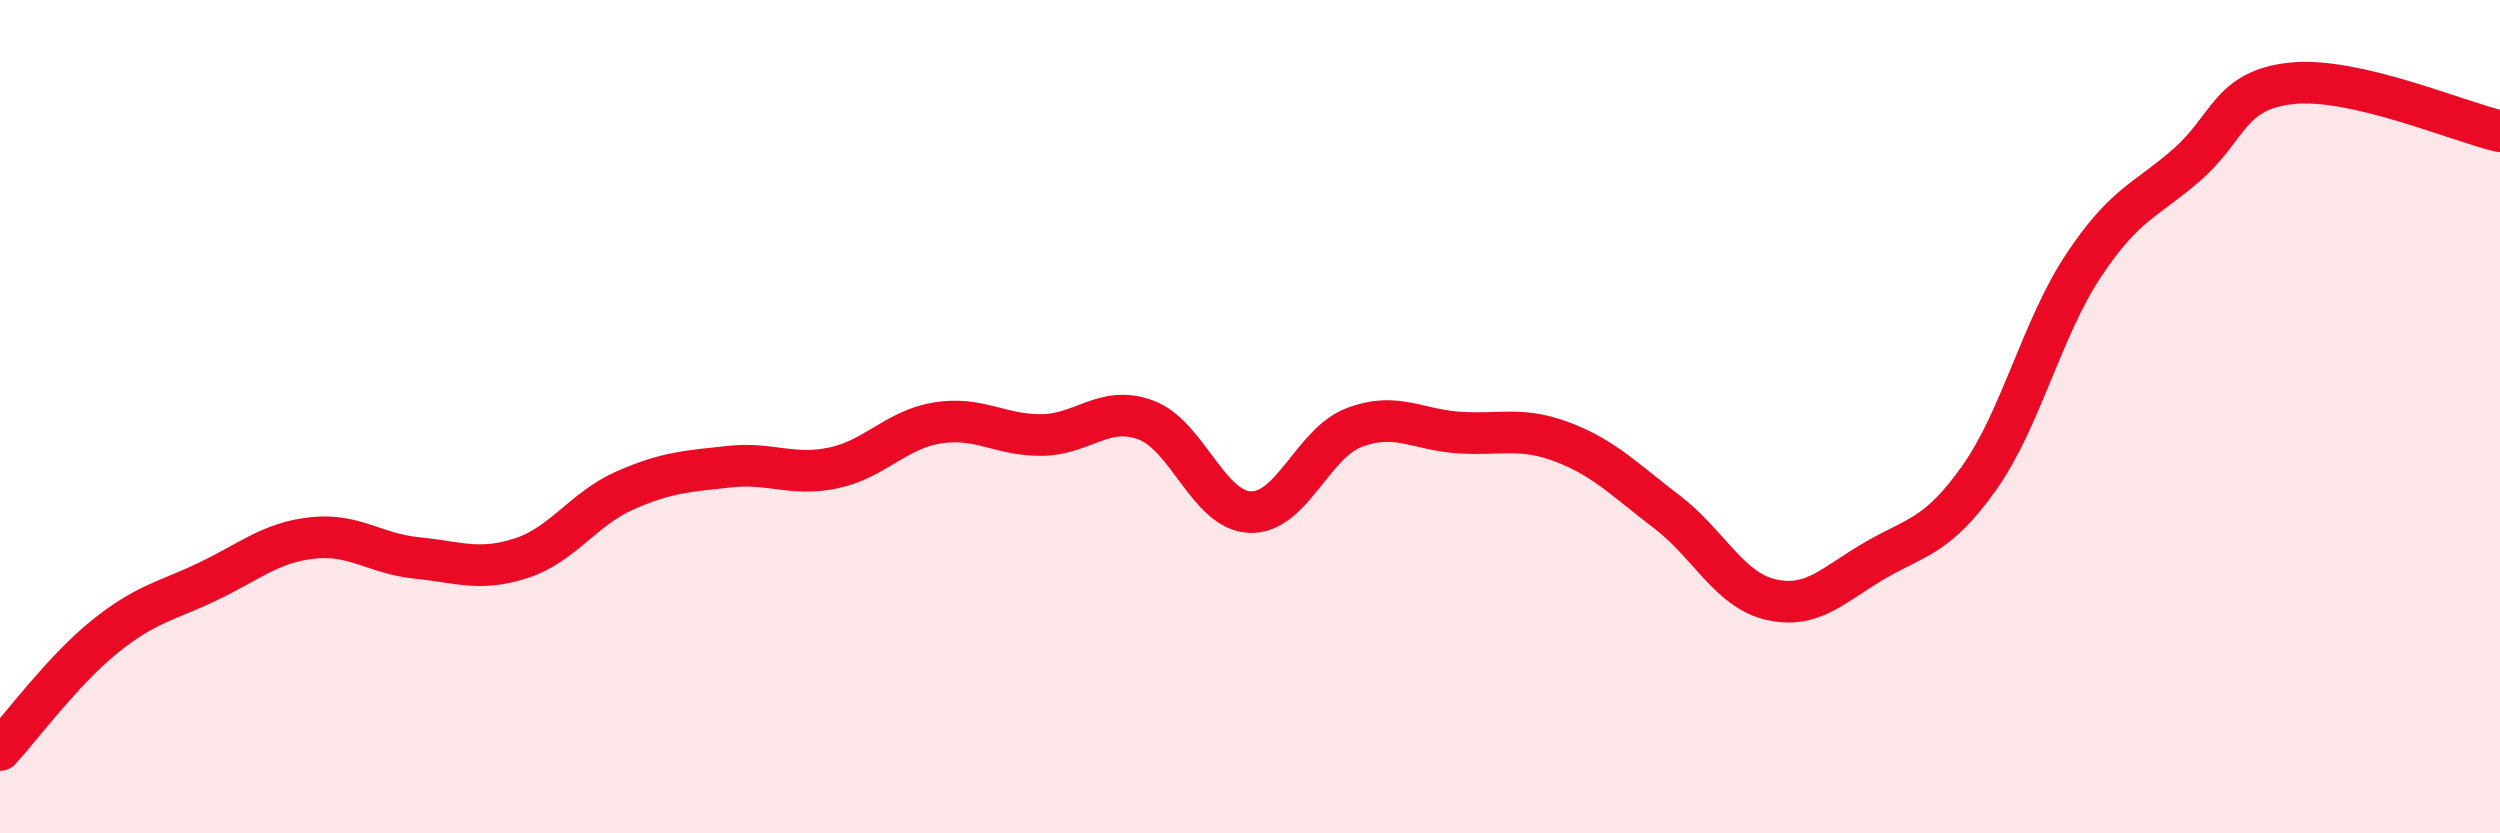
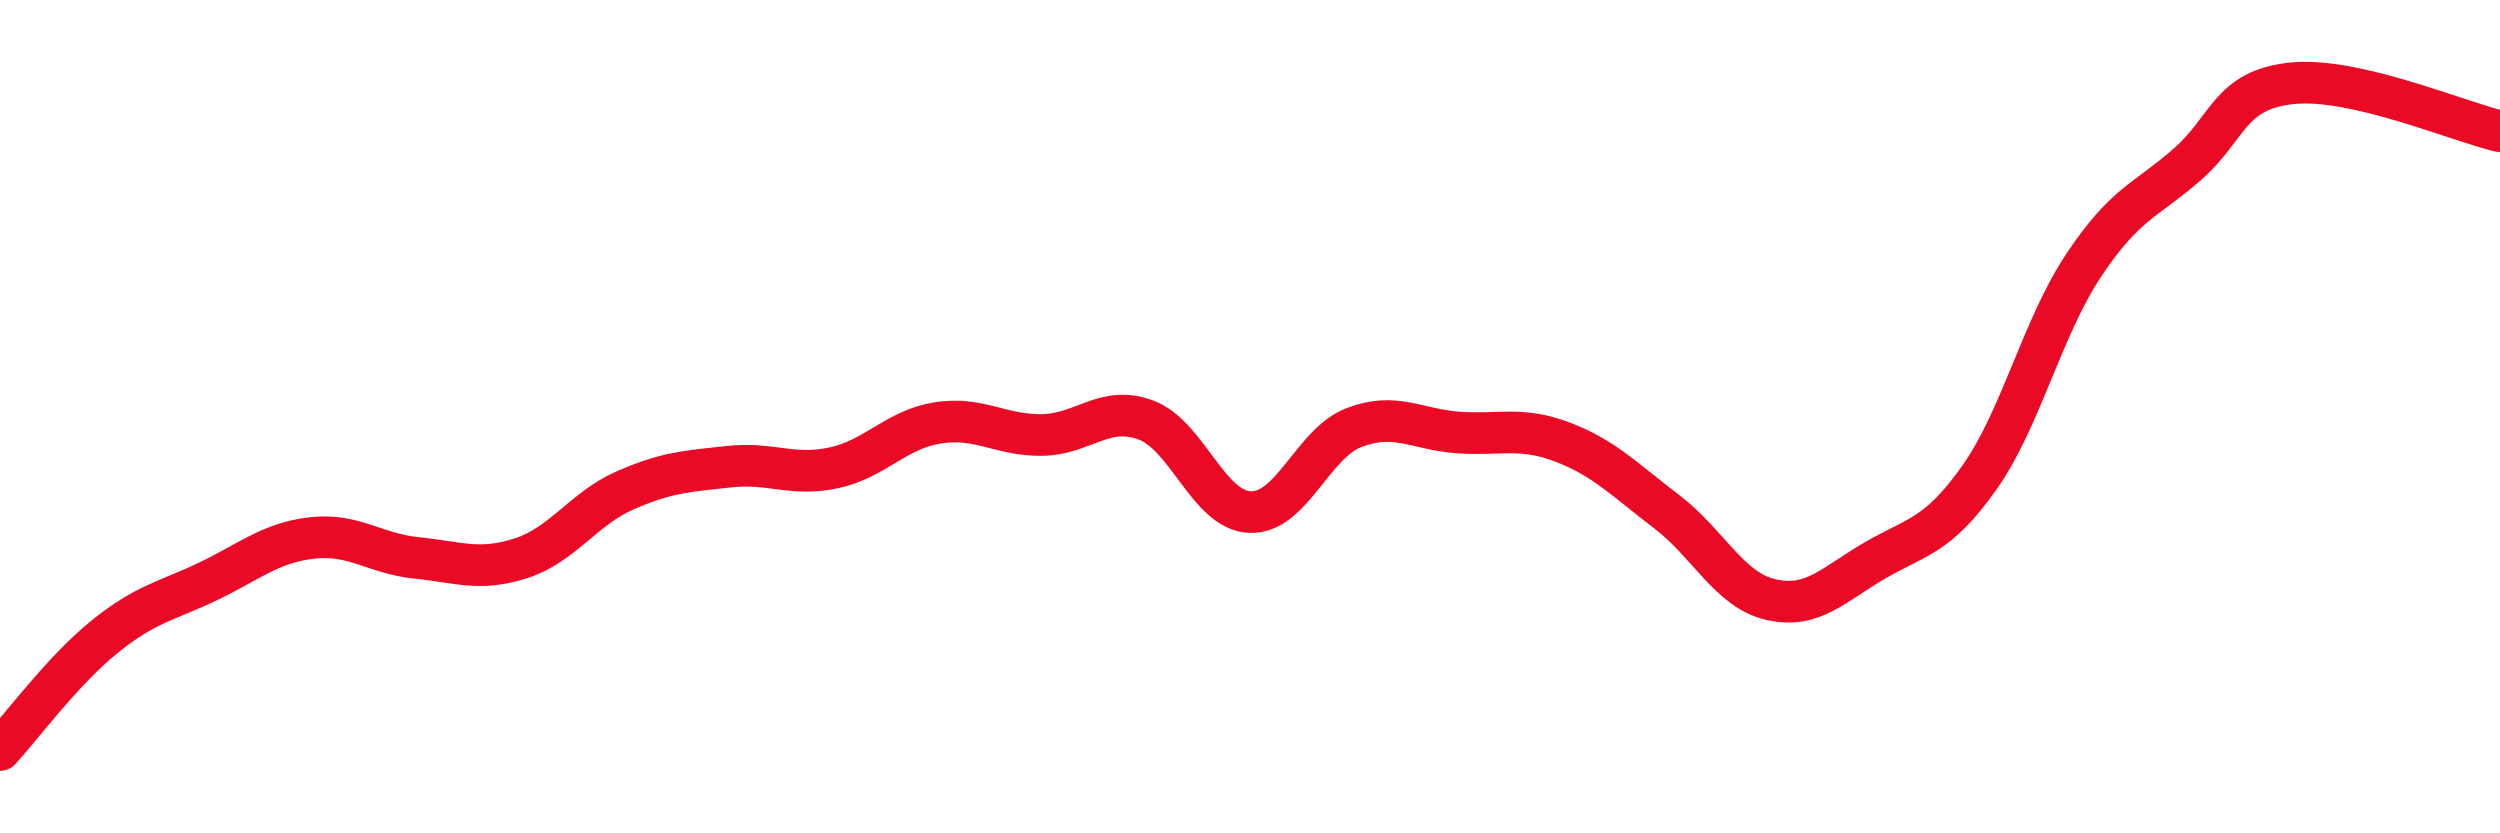
<svg xmlns="http://www.w3.org/2000/svg" width="60" height="20" viewBox="0 0 60 20">
-   <path d="M 0,18 C 0.5,17.46 1.5,16.1 2.5,15.29 C 3.5,14.48 4,14.43 5,13.95 C 6,13.47 6.5,13.02 7.5,12.91 C 8.5,12.8 9,13.29 10,13.39 C 11,13.49 11.5,13.72 12.5,13.4 C 13.5,13.08 14,12.21 15,11.77 C 16,11.33 16.5,11.31 17.5,11.2 C 18.5,11.09 19,11.44 20,11.23 C 21,11.02 21.5,10.31 22.5,10.15 C 23.5,9.99 24,10.45 25,10.44 C 26,10.43 26.5,9.71 27.5,10.08 C 28.5,10.45 29,12.25 30,12.29 C 31,12.33 31.5,10.64 32.5,10.26 C 33.5,9.88 34,10.31 35,10.38 C 36,10.45 36.5,10.23 37.5,10.61 C 38.5,10.99 39,11.52 40,12.28 C 41,13.04 41.5,14.16 42.5,14.39 C 43.5,14.62 44,14.03 45,13.45 C 46,12.87 46.5,12.88 47.5,11.47 C 48.5,10.06 49,7.89 50,6.38 C 51,4.87 51.5,4.82 52.5,3.94 C 53.5,3.06 53.5,2.16 55,2 C 56.5,1.84 59,2.92 60,3.15L60 20L0 20Z" fill="#EB0A25" opacity="0.1" stroke-linecap="round" stroke-linejoin="round" />
  <path d="M 0,18 C 0.5,17.46 1.5,16.1 2.5,15.29 C 3.5,14.48 4,14.43 5,13.95 C 6,13.47 6.5,13.02 7.5,12.91 C 8.5,12.8 9,13.29 10,13.39 C 11,13.49 11.5,13.72 12.5,13.4 C 13.5,13.08 14,12.21 15,11.77 C 16,11.33 16.5,11.31 17.5,11.2 C 18.5,11.09 19,11.44 20,11.23 C 21,11.02 21.5,10.31 22.5,10.15 C 23.5,9.99 24,10.45 25,10.44 C 26,10.43 26.5,9.71 27.5,10.08 C 28.5,10.45 29,12.25 30,12.29 C 31,12.33 31.5,10.64 32.5,10.26 C 33.5,9.88 34,10.31 35,10.38 C 36,10.45 36.5,10.23 37.5,10.61 C 38.5,10.99 39,11.52 40,12.28 C 41,13.04 41.5,14.16 42.5,14.39 C 43.5,14.62 44,14.03 45,13.45 C 46,12.87 46.5,12.88 47.5,11.47 C 48.5,10.06 49,7.89 50,6.38 C 51,4.87 51.5,4.82 52.5,3.94 C 53.5,3.06 53.5,2.16 55,2 C 56.5,1.84 59,2.92 60,3.15" stroke="#EB0A25" stroke-width="1" fill="none" stroke-linecap="round" stroke-linejoin="round" />
</svg>